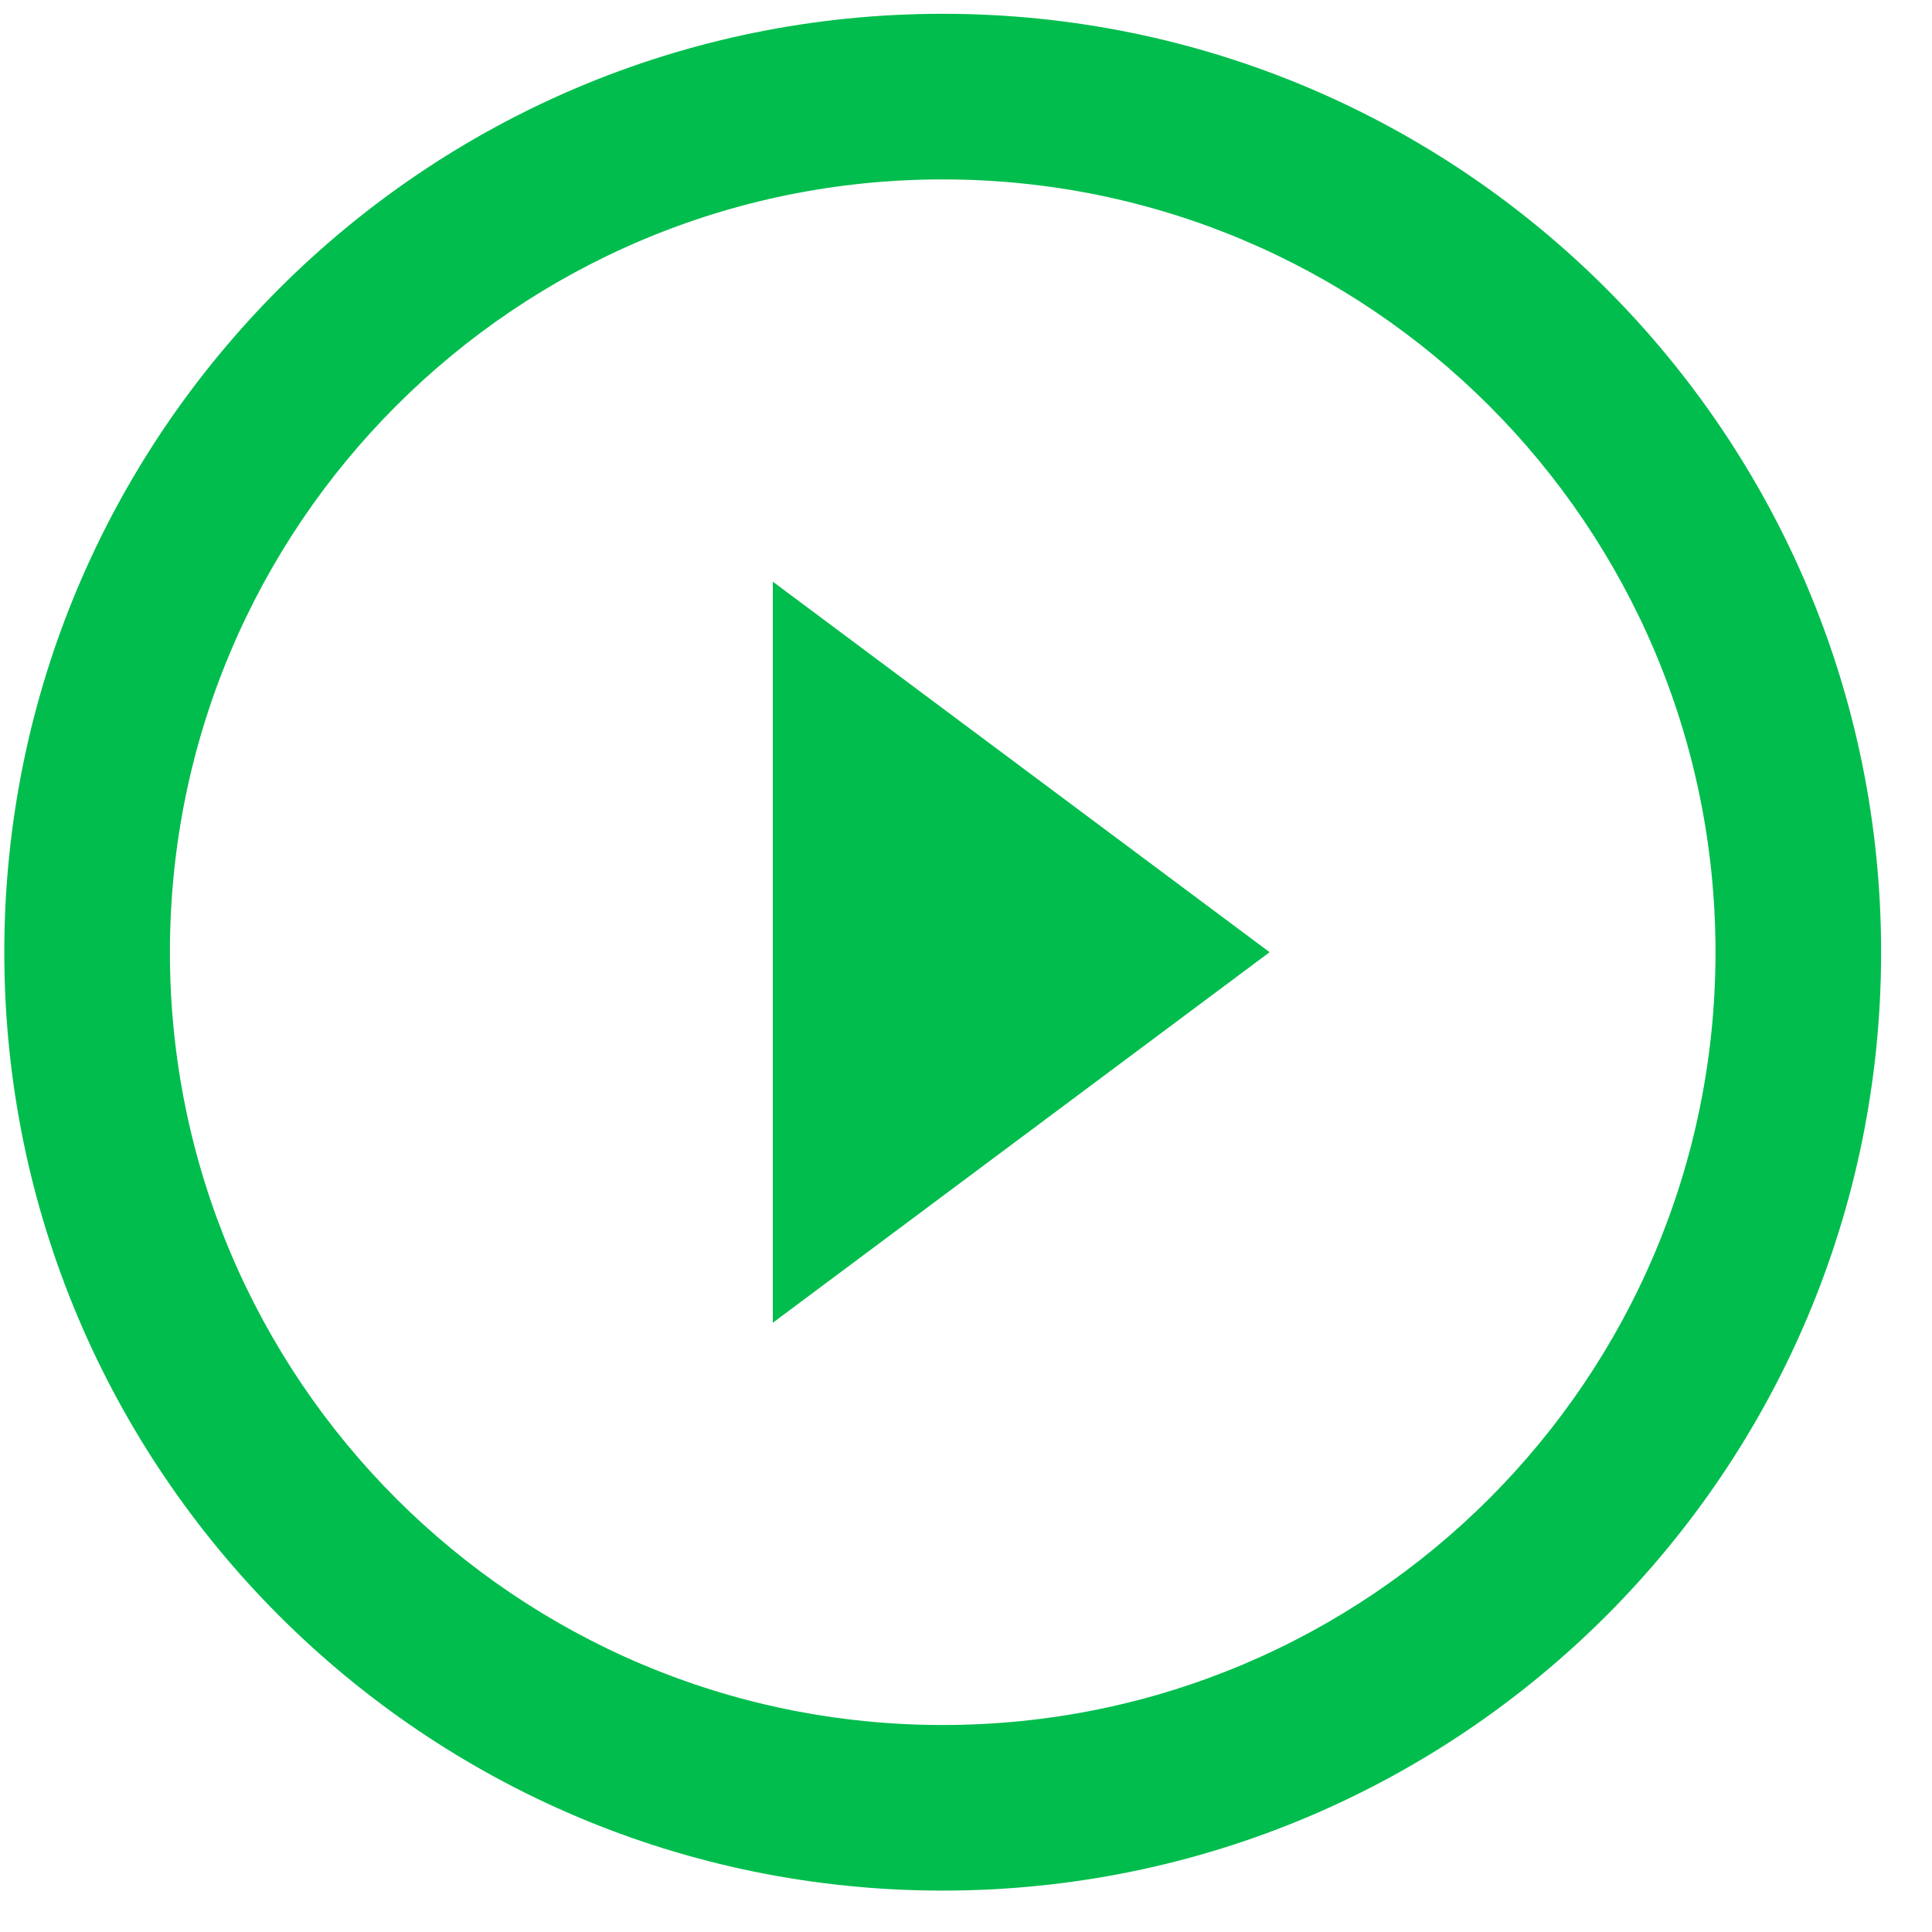
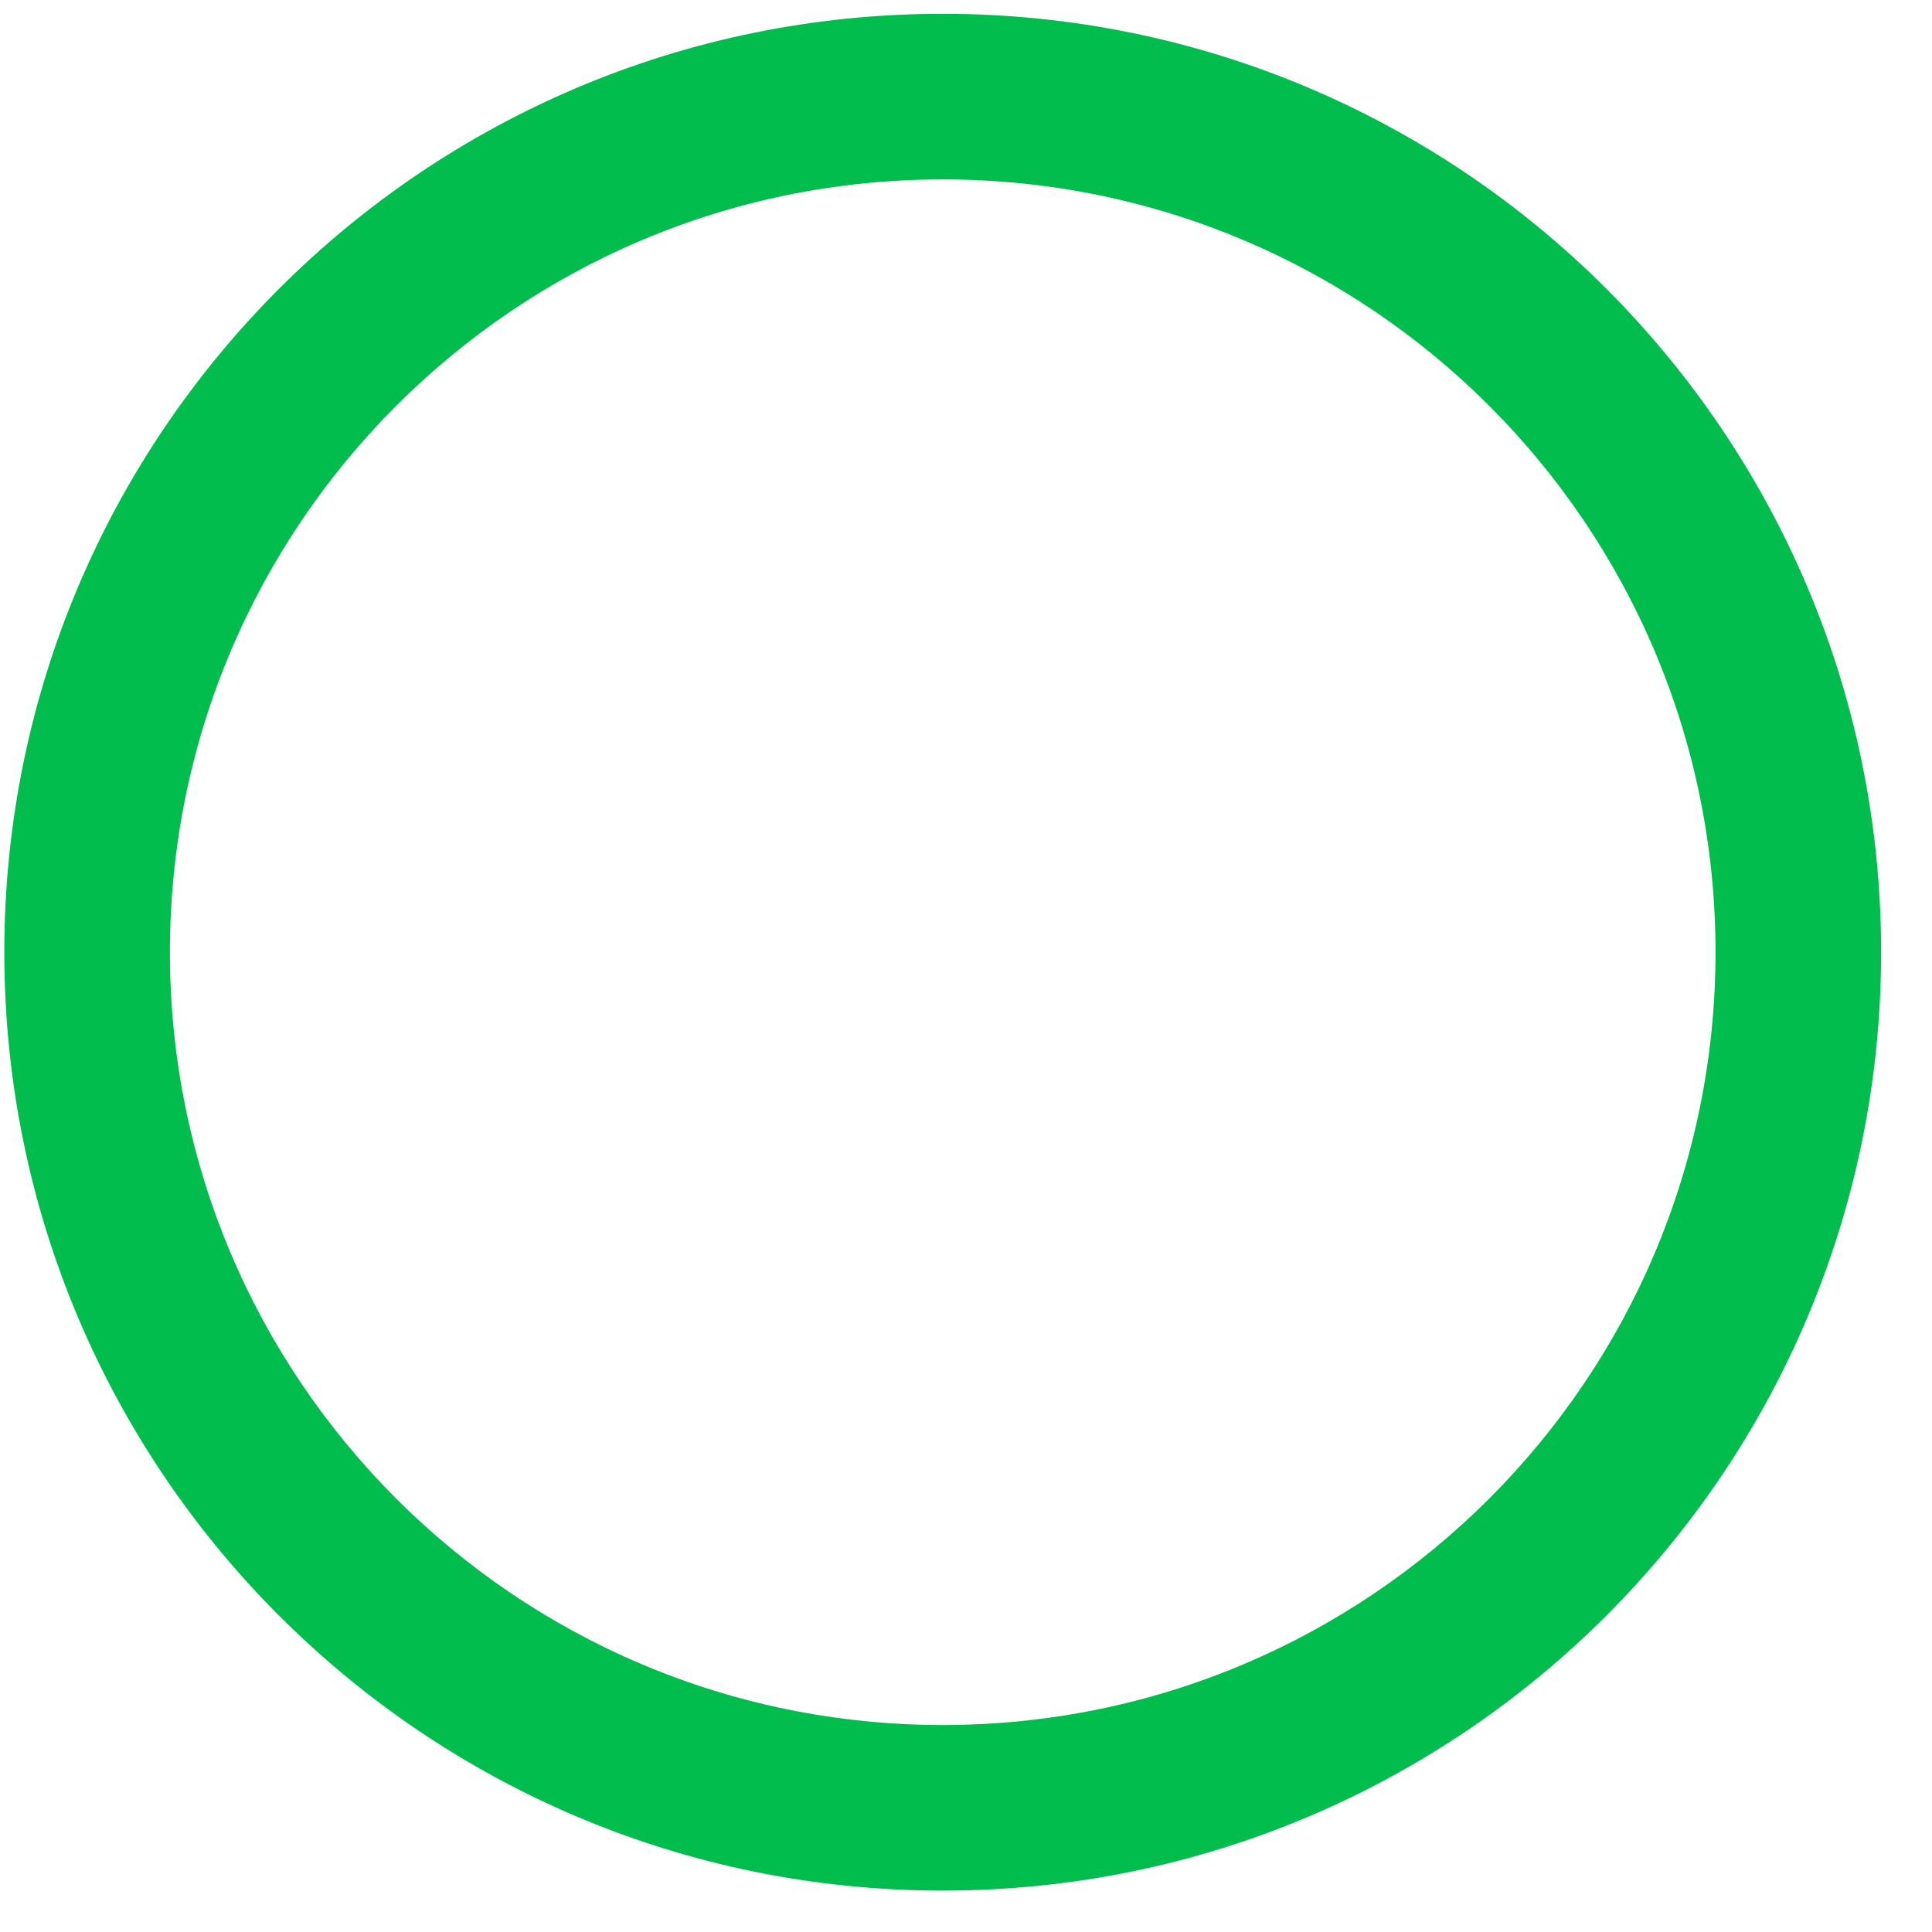
<svg xmlns="http://www.w3.org/2000/svg" width="35px" height="35px" viewBox="0 0 35 35" version="1.1">
  <title>Play</title>
  <g id="Page-1" stroke="none" stroke-width="1" fill="none" fill-rule="evenodd">
    <g id="Anonos_SpeedToInsight" transform="translate(-375, -2701)" fill="#00BD4D" fill-rule="nonzero">
      <g id="3" transform="translate(220, 2589)">
        <g id="Play" transform="translate(155, 112)">
          <path d="M17.078,0.25 C7.689,0.25 0.078,7.861 0.078,17.25 C0.078,26.639 7.689,34.25 17.078,34.25 C26.467,34.25 34.078,26.639 34.078,17.25 C34.078,7.861 26.467,0.25 17.078,0.25 Z M17.078,31.25 C9.346,31.25 3.078,24.982 3.078,17.25 C3.078,9.518 9.346,3.25 17.078,3.25 C24.81,3.25 31.078,9.518 31.078,17.25 C31.078,24.982 24.81,31.25 17.078,31.25 Z" id="Shape" />
-           <polygon id="Path" points="14 23.963 23 17.25 14 10.537" />
        </g>
      </g>
    </g>
  </g>
</svg>